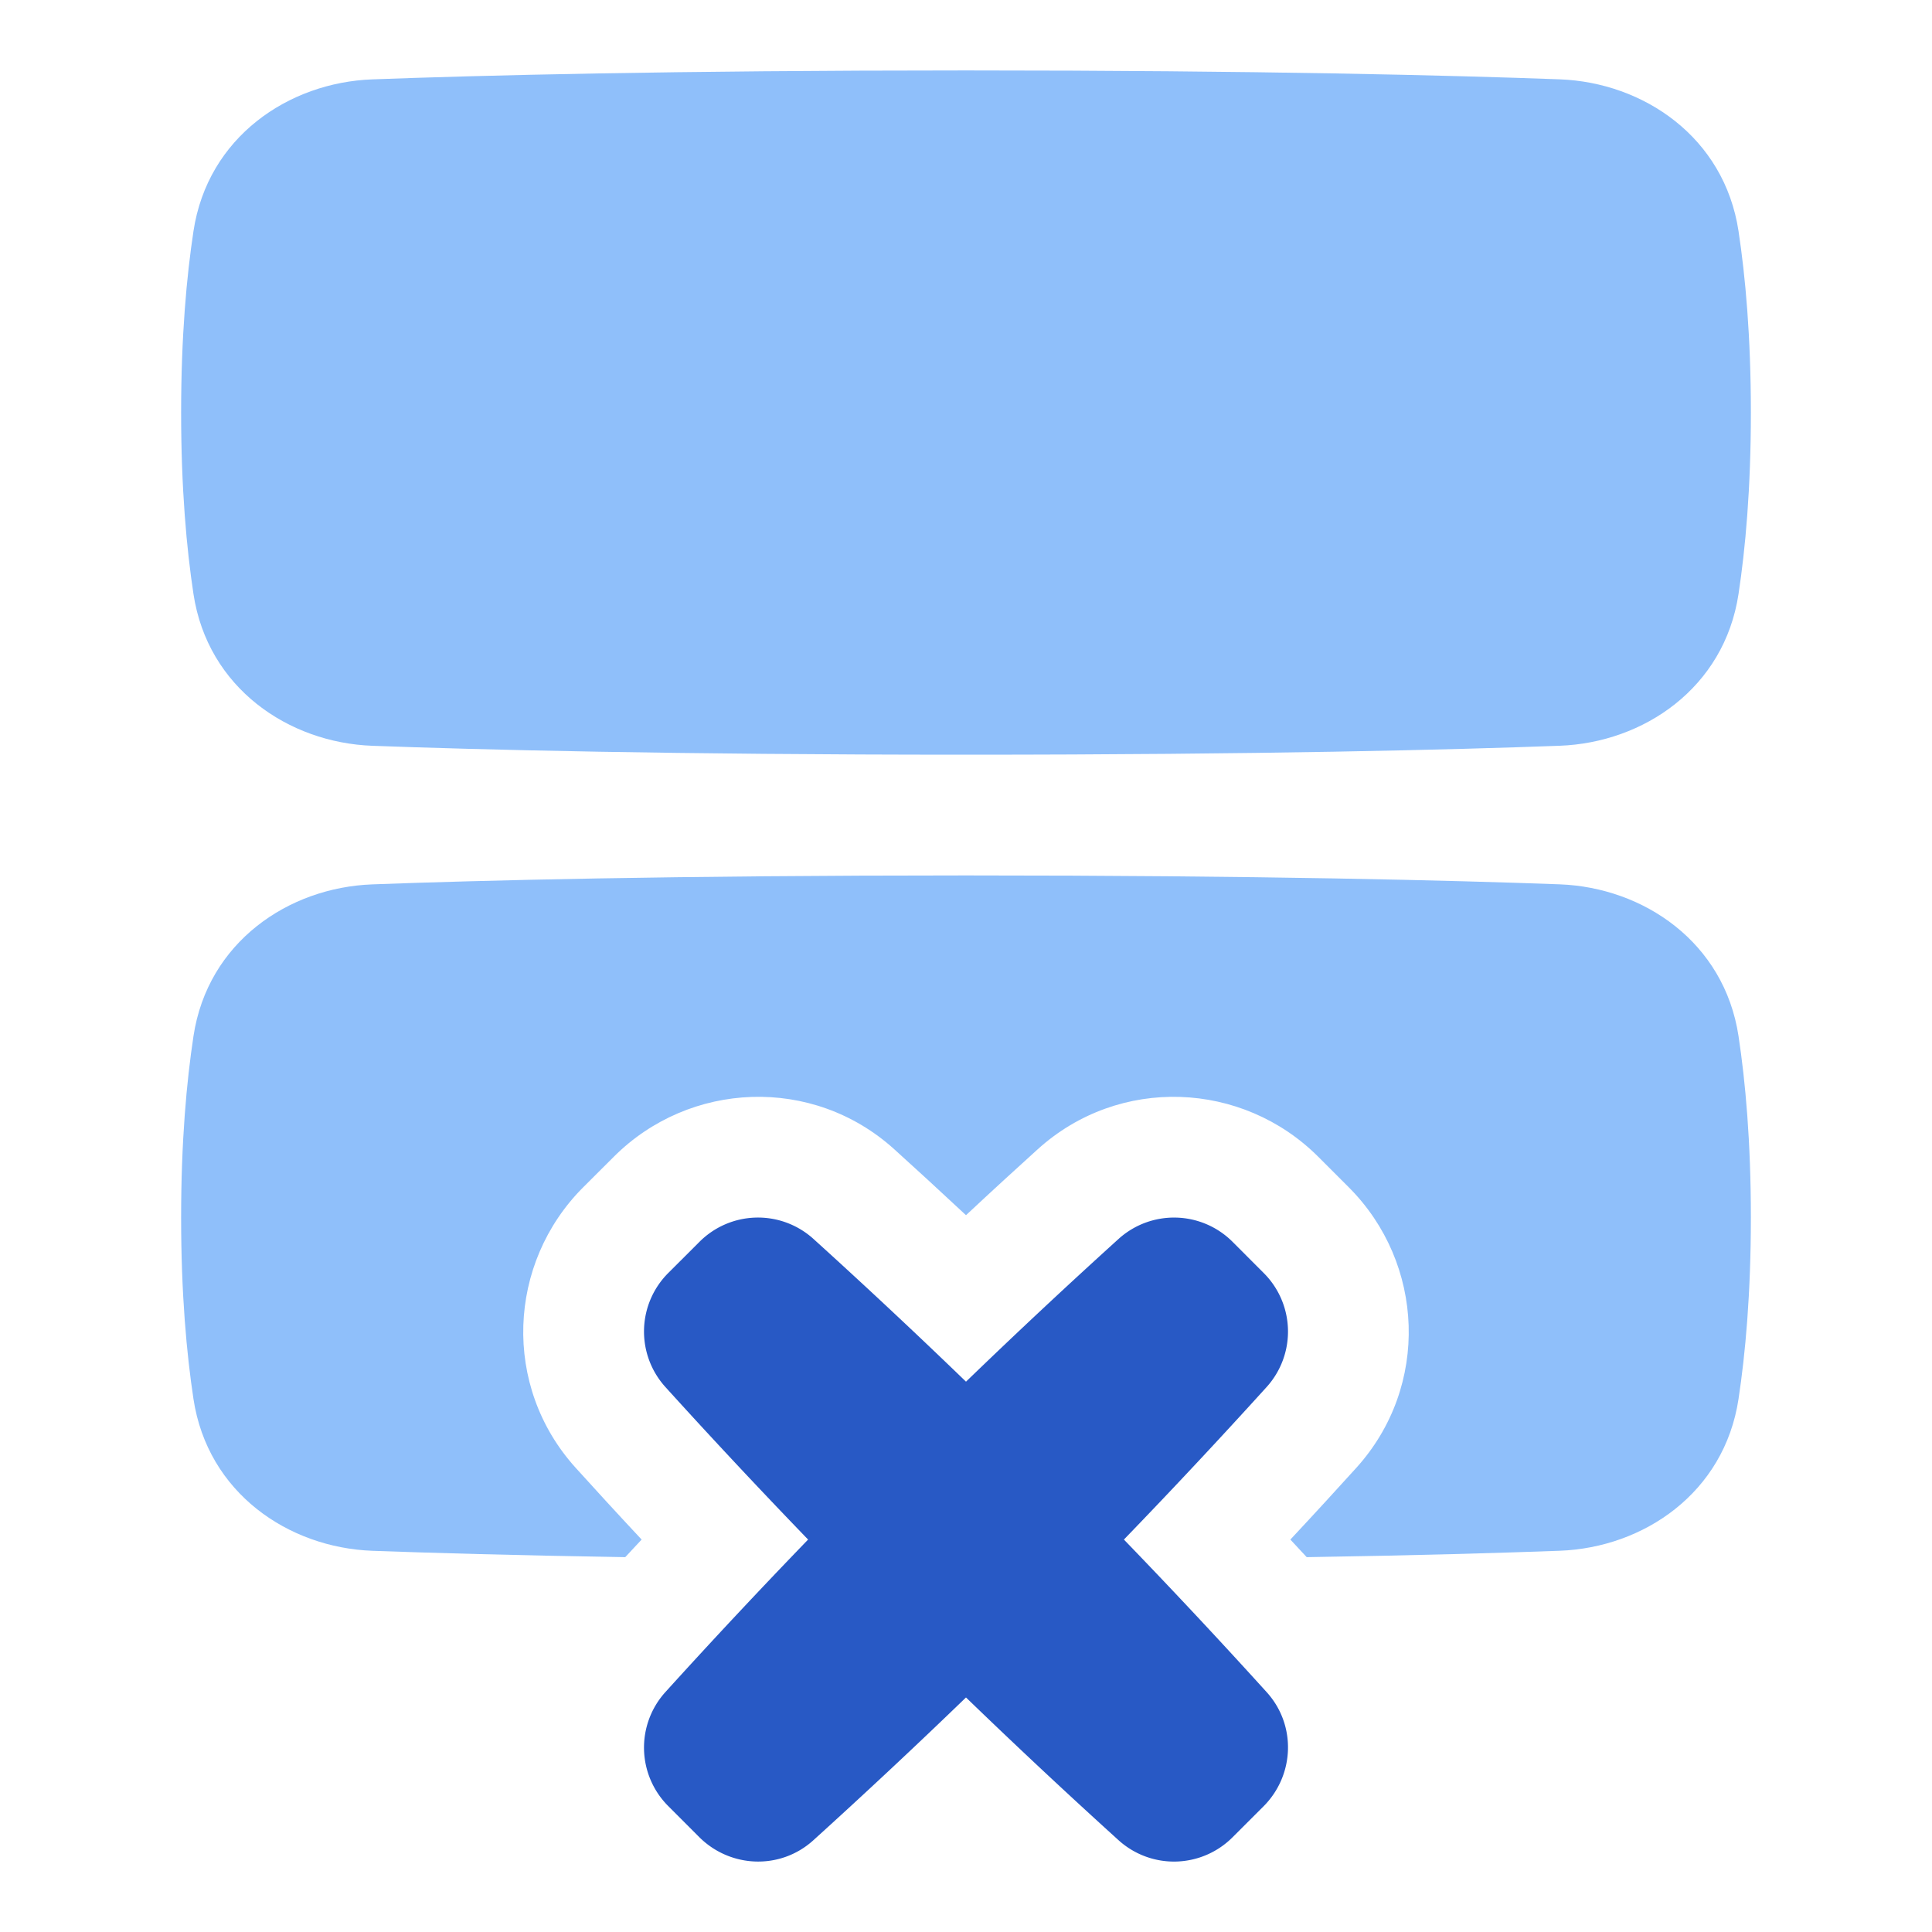
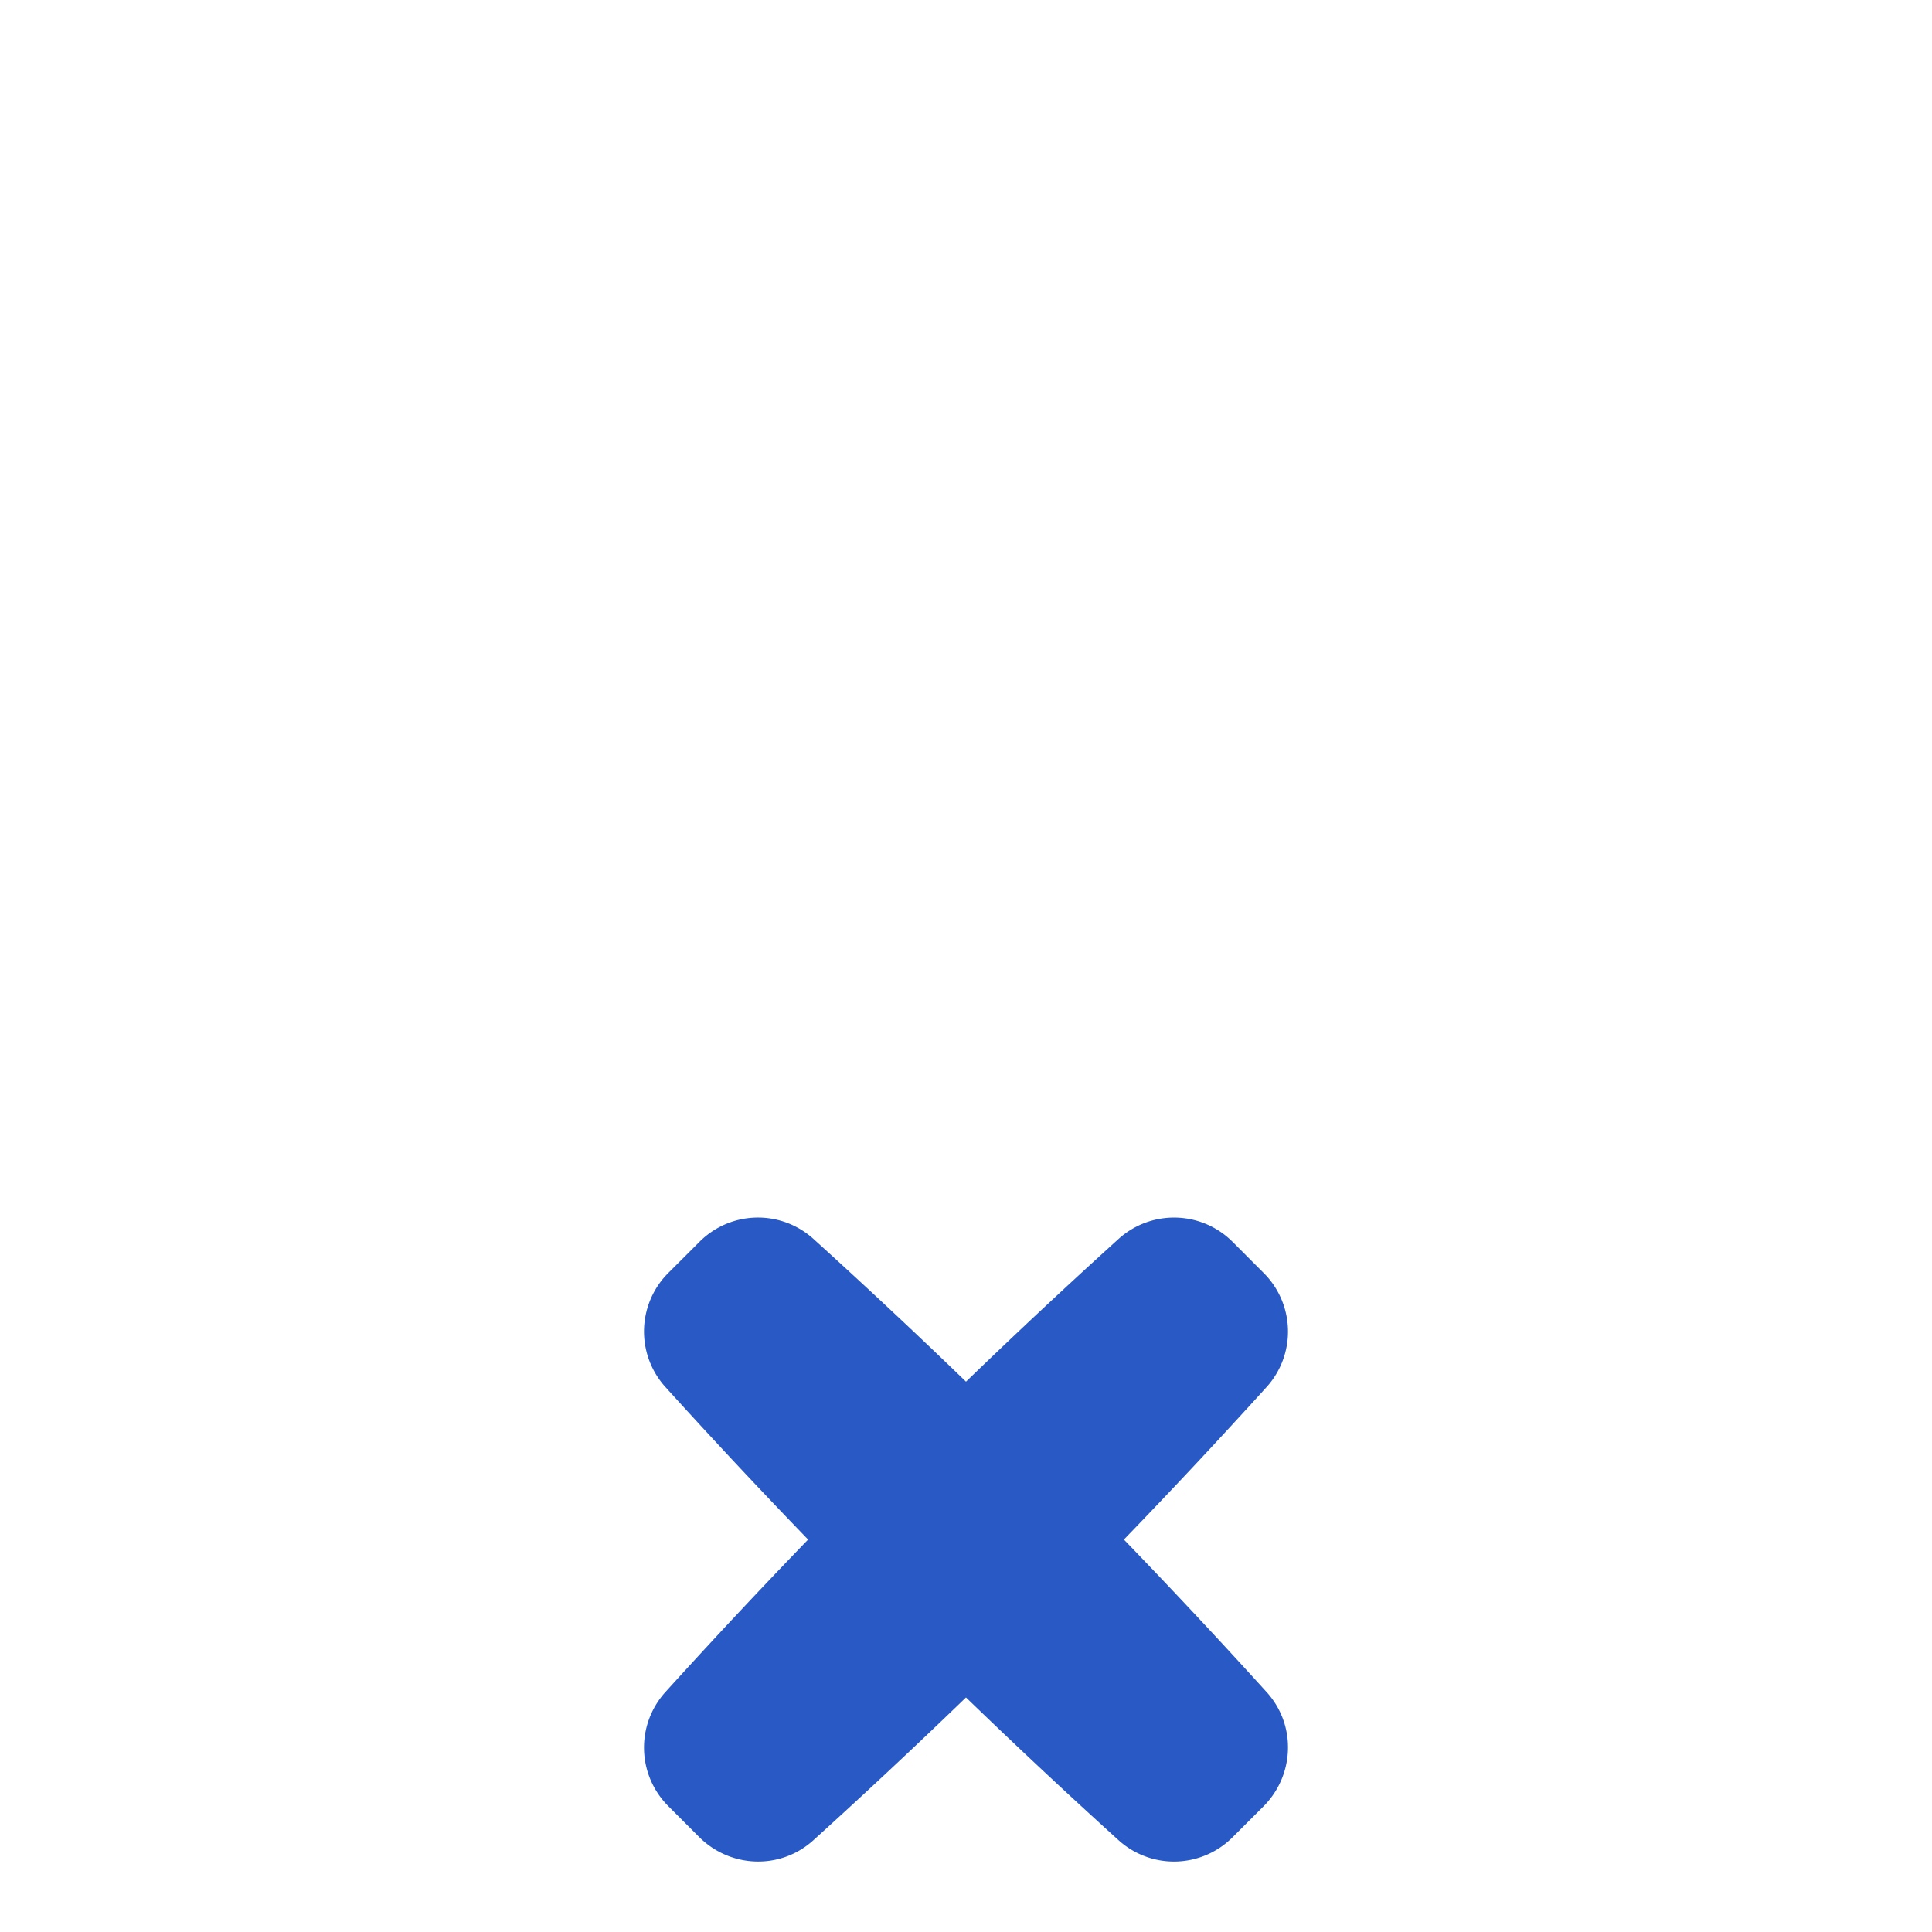
<svg xmlns="http://www.w3.org/2000/svg" fill="none" viewBox="0 0 48 48" id="Delete-Row--Streamline-Plump">
  <desc>
    Delete Row Streamline Icon: https://streamlinehq.com
  </desc>
  <g id="delete-row">
-     <path id="Union" fill="#8fbffa" fill-rule="evenodd" d="M43.5 10.25c0 -1.892 -0.136 -3.382 -0.307 -4.509 -0.354 -2.334 -2.36 -3.692 -4.443 -3.77 -2.627 -0.097 -7.413 -0.221 -14.75 -0.221s-12.123 0.124 -14.75 0.222c-2.083 0.077 -4.09 1.435 -4.443 3.77C4.636 6.867 4.5 8.357 4.5 10.25s0.136 3.383 0.307 4.509c0.354 2.334 2.36 3.692 4.443 3.77 2.627 0.097 7.413 0.221 14.75 0.221s12.123 -0.124 14.75 -0.222c2.083 -0.077 4.09 -1.435 4.443 -3.77 0.171 -1.125 0.307 -2.616 0.307 -4.508Zm0 20c0 -1.892 -0.136 -3.383 -0.307 -4.509 -0.354 -2.334 -2.36 -3.692 -4.443 -3.77 -2.627 -0.097 -7.413 -0.221 -14.75 -0.221s-12.123 0.124 -14.75 0.222c-2.083 0.077 -4.09 1.435 -4.443 3.77 -0.171 1.125 -0.307 2.616 -0.307 4.508s0.136 3.383 0.307 4.509c0.354 2.334 2.36 3.692 4.443 3.77 1.432 0.052 3.506 0.113 6.284 0.158l0.407 -0.437c-0.638 -0.683 -1.19 -1.286 -1.638 -1.782 -1.834 -2.026 -1.697 -5.086 0.186 -6.97l0.76 -0.758c1.883 -1.884 4.943 -2.02 6.969 -0.187 0.496 0.448 1.098 1 1.782 1.638 0.683 -0.638 1.286 -1.19 1.782 -1.638 2.026 -1.833 5.086 -1.697 6.97 0.187l0.758 0.758c1.884 1.884 2.02 4.944 0.187 6.97 -0.449 0.496 -1 1.099 -1.638 1.782l0.406 0.437c2.78 -0.044 4.853 -0.106 6.285 -0.159 2.083 -0.077 4.09 -1.435 4.443 -3.77 0.171 -1.126 0.307 -2.616 0.307 -4.508Z" clip-rule="evenodd" stroke-width="1" />
    <path id="Union_2" fill="#2859c5" d="M31.39 44.88c0.776 -0.777 0.82 -2.02 0.083 -2.836a161.21 161.21 0 0 0 -3.55 -3.794 161.21 161.21 0 0 0 3.55 -3.794 2.055 2.055 0 0 0 -0.084 -2.836l-0.759 -0.76a2.055 2.055 0 0 0 -2.835 -0.083A161.21 161.21 0 0 0 24 34.327a161.21 161.21 0 0 0 -3.794 -3.55 2.054 2.054 0 0 0 -2.836 0.084l-0.76 0.759a2.055 2.055 0 0 0 -0.083 2.835c0.846 0.935 2.068 2.26 3.55 3.795a161.21 161.21 0 0 0 -3.55 3.794 2.055 2.055 0 0 0 0.084 2.836l0.759 0.76c0.777 0.776 2.02 0.82 2.835 0.083A161.21 161.21 0 0 0 24 42.173a161.21 161.21 0 0 0 3.794 3.55 2.054 2.054 0 0 0 2.836 -0.084l0.76 -0.759Z" stroke-width="1" />
  </g>
</svg>